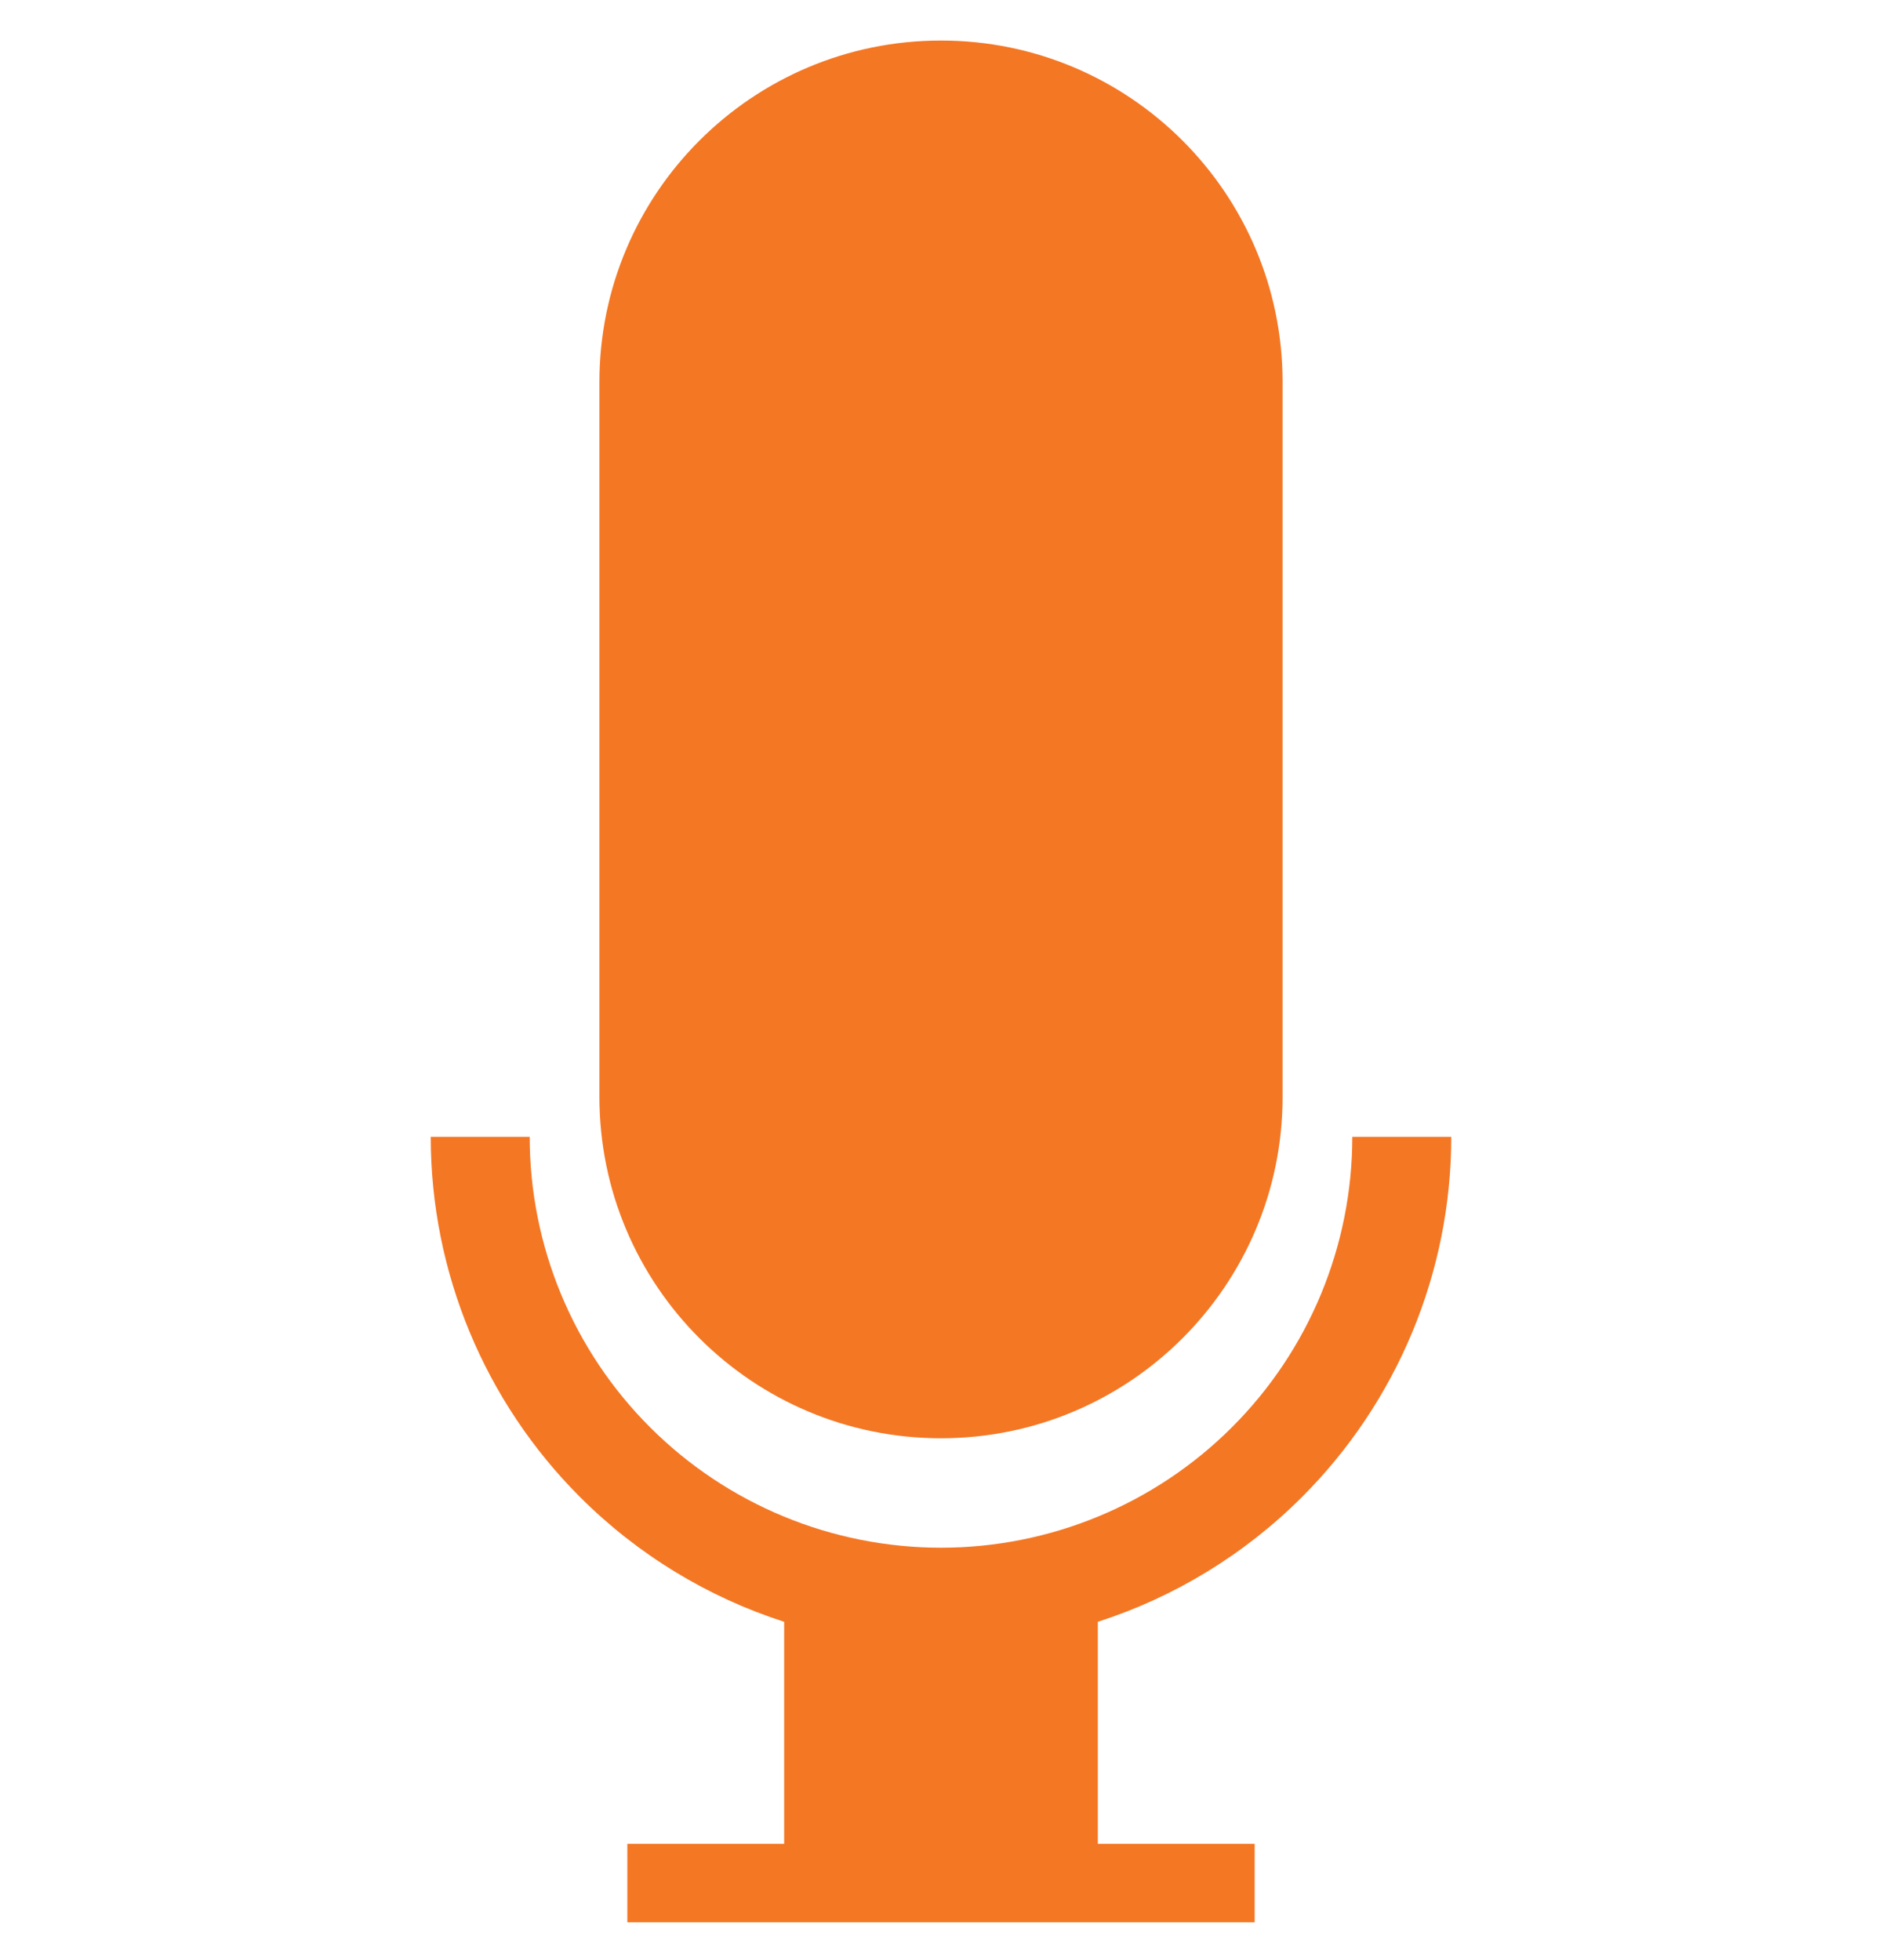
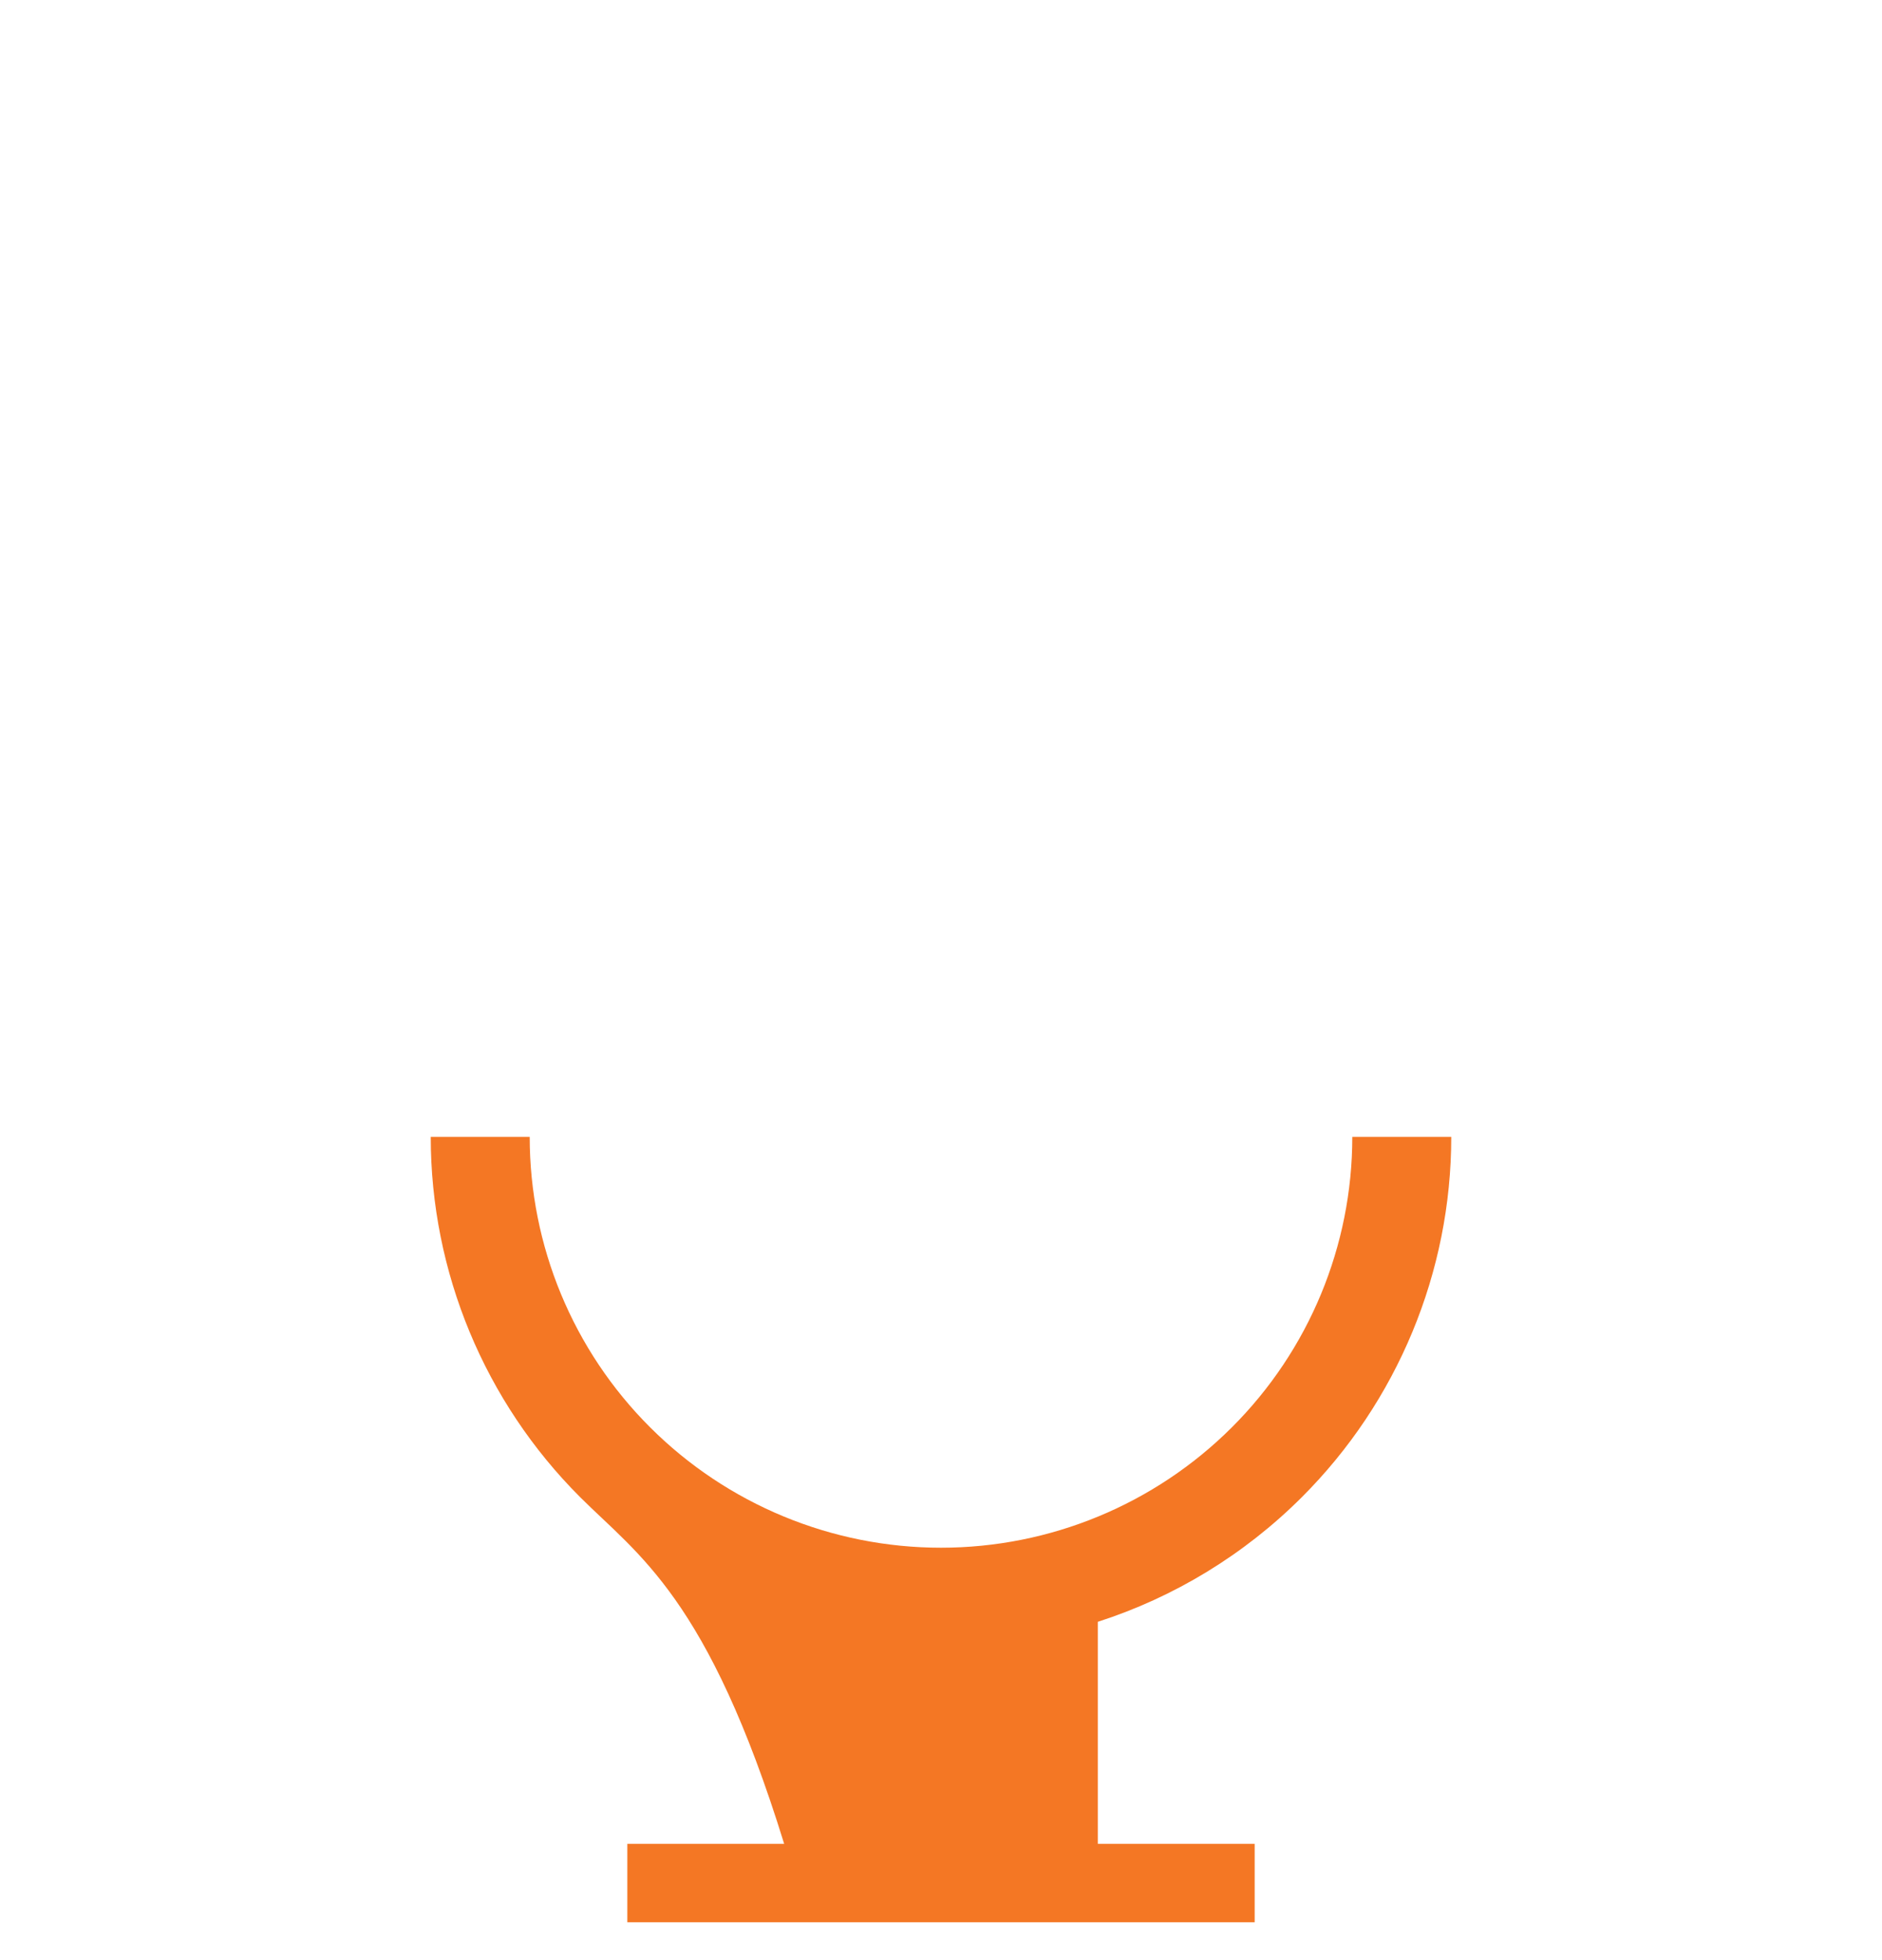
<svg xmlns="http://www.w3.org/2000/svg" width="24" height="25" viewBox="0 0 24 25" fill="none">
  <g clip-path="url(#clip0_7_330)">
-     <path d="M12 0.517C9.594 0.517 7.644 2.467 7.644 4.873V13.989C7.644 16.394 9.594 18.344 12 18.344C14.405 18.344 16.356 16.394 16.356 13.989V4.873C16.356 2.467 14.405 0.517 12 0.517Z" fill="#F47724" />
-     <path d="M7.399 19.096C6.179 17.877 5.493 16.224 5.493 14.5H6.755C6.755 15.89 7.307 17.223 8.291 18.205C9.275 19.188 10.609 19.74 12 19.74C13.391 19.74 14.725 19.188 15.709 18.205C16.693 17.223 17.245 15.89 17.245 14.5L18.507 14.5C18.507 16.224 17.821 17.877 16.601 19.096C15.865 19.831 14.972 20.372 14 20.685V23.517H16V24.517H8V23.517H10V20.685C9.028 20.372 8.135 19.831 7.399 19.096Z" fill="#F47724" />
+     <path d="M7.399 19.096C6.179 17.877 5.493 16.224 5.493 14.5H6.755C6.755 15.89 7.307 17.223 8.291 18.205C9.275 19.188 10.609 19.74 12 19.74C13.391 19.74 14.725 19.188 15.709 18.205C16.693 17.223 17.245 15.89 17.245 14.5L18.507 14.5C18.507 16.224 17.821 17.877 16.601 19.096C15.865 19.831 14.972 20.372 14 20.685V23.517H16V24.517H8V23.517H10C9.028 20.372 8.135 19.831 7.399 19.096Z" fill="#F47724" />
  </g>
  <defs>
    <clipPath id="clip0_7_330">
      <rect width="24" height="24" fill="white" transform="translate(0 0.517)" />
    </clipPath>
  </defs>
</svg>